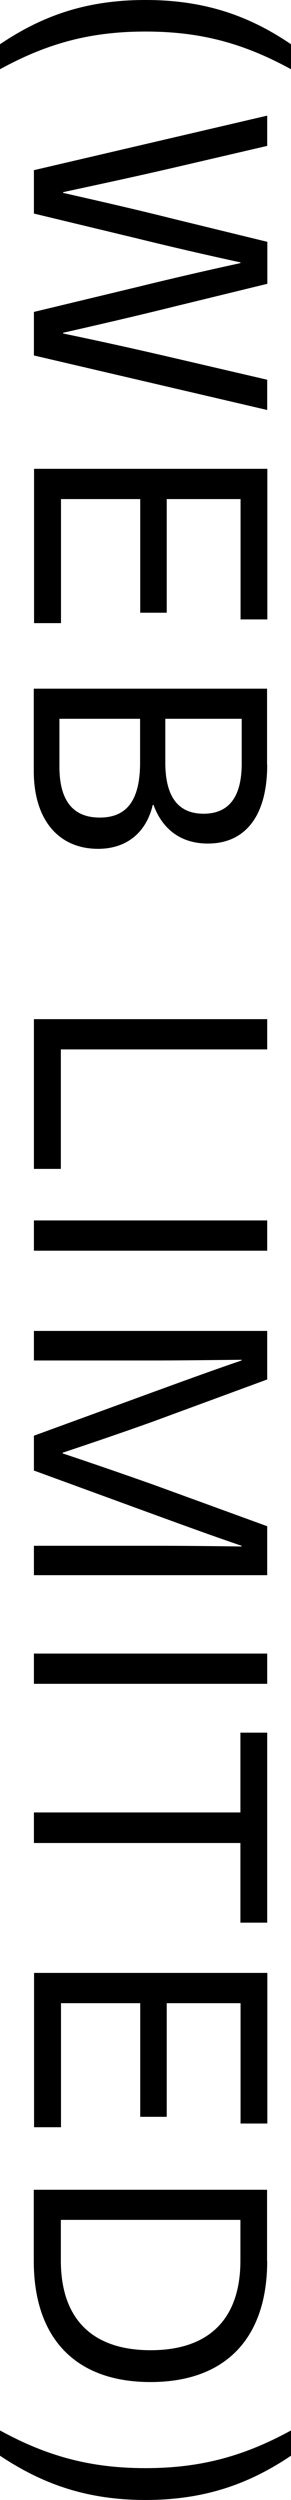
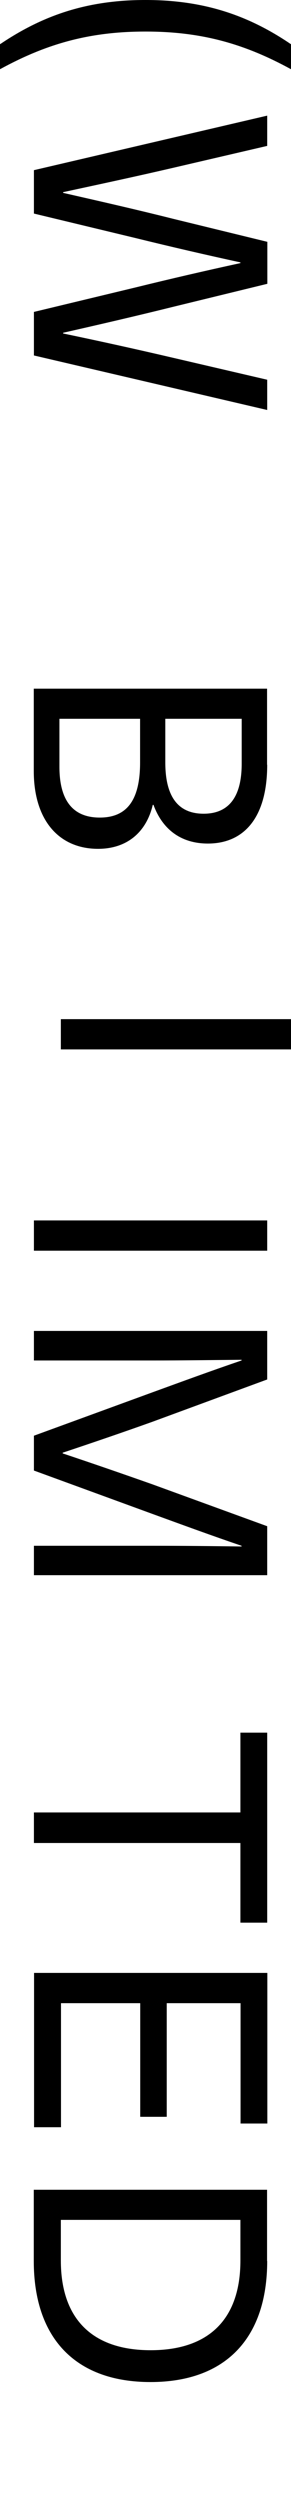
<svg xmlns="http://www.w3.org/2000/svg" id="_レイヤー_1" viewBox="0 0 20.42 175.12">
  <defs>
    <style>.cls-1{stroke-width:0px;}</style>
  </defs>
  <path class="cls-1" d="M20.42,4.85c-3.36-1.84-6.39-2.64-10.21-2.64S3.36,3.01,0,4.85v-1.75C3.06,1.03,6.19,0,10.21,0s7.17,1.03,10.21,3.1v1.75Z" />
  <path class="cls-1" d="M2.38,21.85l7.15-1.72c2.44-.6,4.9-1.17,7.34-1.7v-.05c-2.44-.53-4.9-1.1-7.34-1.7l-7.15-1.72v-3.04s16.37-3.82,16.37-3.82v2.12s-6.62,1.54-6.62,1.54c-2.58.6-5.15,1.15-7.7,1.7v.05c2.55.58,5.15,1.17,7.73,1.82l6.6,1.61v2.94s-6.6,1.61-6.6,1.61c-2.58.64-5.17,1.24-7.73,1.82v.05c2.55.53,5.13,1.1,7.7,1.7l6.62,1.54v2.12s-16.37-3.82-16.37-3.82v-3.04Z" />
-   <path class="cls-1" d="M16.87,34.96h-5.17s0,7.96,0,7.96h-1.86v-7.96s-5.56,0-5.56,0v8.69h-1.89v-10.81h16.37v10.55h-1.88v-8.44Z" />
  <path class="cls-1" d="M18.75,53.57c0,3.77-1.68,5.52-4.16,5.52-1.84,0-3.17-.94-3.82-2.71h-.05c-.46,1.95-1.84,3.08-3.84,3.08-2.74,0-4.51-2-4.51-5.45v-5.77h16.37v5.33ZM11.6,50.35v3.06c0,2.58,1.04,3.59,2.69,3.59s2.67-1.03,2.67-3.5v-3.15s-5.36,0-5.36,0ZM4.17,50.35v3.36c0,2.42.99,3.56,2.83,3.56s2.83-1.13,2.83-3.86v-3.06s-5.66,0-5.66,0Z" />
-   <path class="cls-1" d="M4.27,81.88h-1.89v-10.49h16.37v2.12H4.27s0,8.37,0,8.37Z" />
+   <path class="cls-1" d="M4.27,81.88v-10.49h16.37v2.12H4.27s0,8.37,0,8.37Z" />
  <path class="cls-1" d="M2.38,85.49h16.37v2.12H2.38v-2.12Z" />
  <path class="cls-1" d="M2.38,108.28h8.32c2.07,0,4.16.02,6.25.05v-.05c-2.09-.71-4.16-1.47-6.25-2.23l-8.32-3.04v-2.44s8.32-3.04,8.32-3.04c2.09-.76,4.16-1.52,6.25-2.23v-.05c-2.09.02-4.19.05-6.25.05H2.38v-2.07h16.37v3.4s-8.07,2.97-8.07,2.97c-2.07.74-4.21,1.47-6.28,2.16v.05c2.07.69,4.21,1.43,6.28,2.16l8.07,2.94v3.43H2.38v-2.07Z" />
-   <path class="cls-1" d="M2.38,115.83h16.37v2.12H2.38v-2.12Z" />
  <path class="cls-1" d="M16.87,129.1H2.38v-2.14h14.49s0-5.59,0-5.59h1.88v13.31h-1.88v-5.59Z" />
  <path class="cls-1" d="M16.87,140.32h-5.17s0,7.96,0,7.96h-1.86v-7.96s-5.56,0-5.56,0v8.69h-1.89v-10.81h16.37v10.55h-1.88v-8.44Z" />
  <path class="cls-1" d="M18.75,158.38c0,5.43-2.94,8.48-8.19,8.48s-8.19-3.06-8.19-8.48v-4.99h16.37v4.99ZM4.27,155.5v2.85c0,4.09,2.21,6.28,6.3,6.28s6.3-2.18,6.3-6.28v-2.85s-12.6,0-12.6,0Z" />
-   <path class="cls-1" d="M20.42,172.02c-3.04,2.05-6.19,3.1-10.21,3.1s-7.15-1.06-10.21-3.1v-1.77c3.36,1.84,6.42,2.64,10.21,2.64s6.85-.8,10.21-2.64v1.77Z" />
</svg>